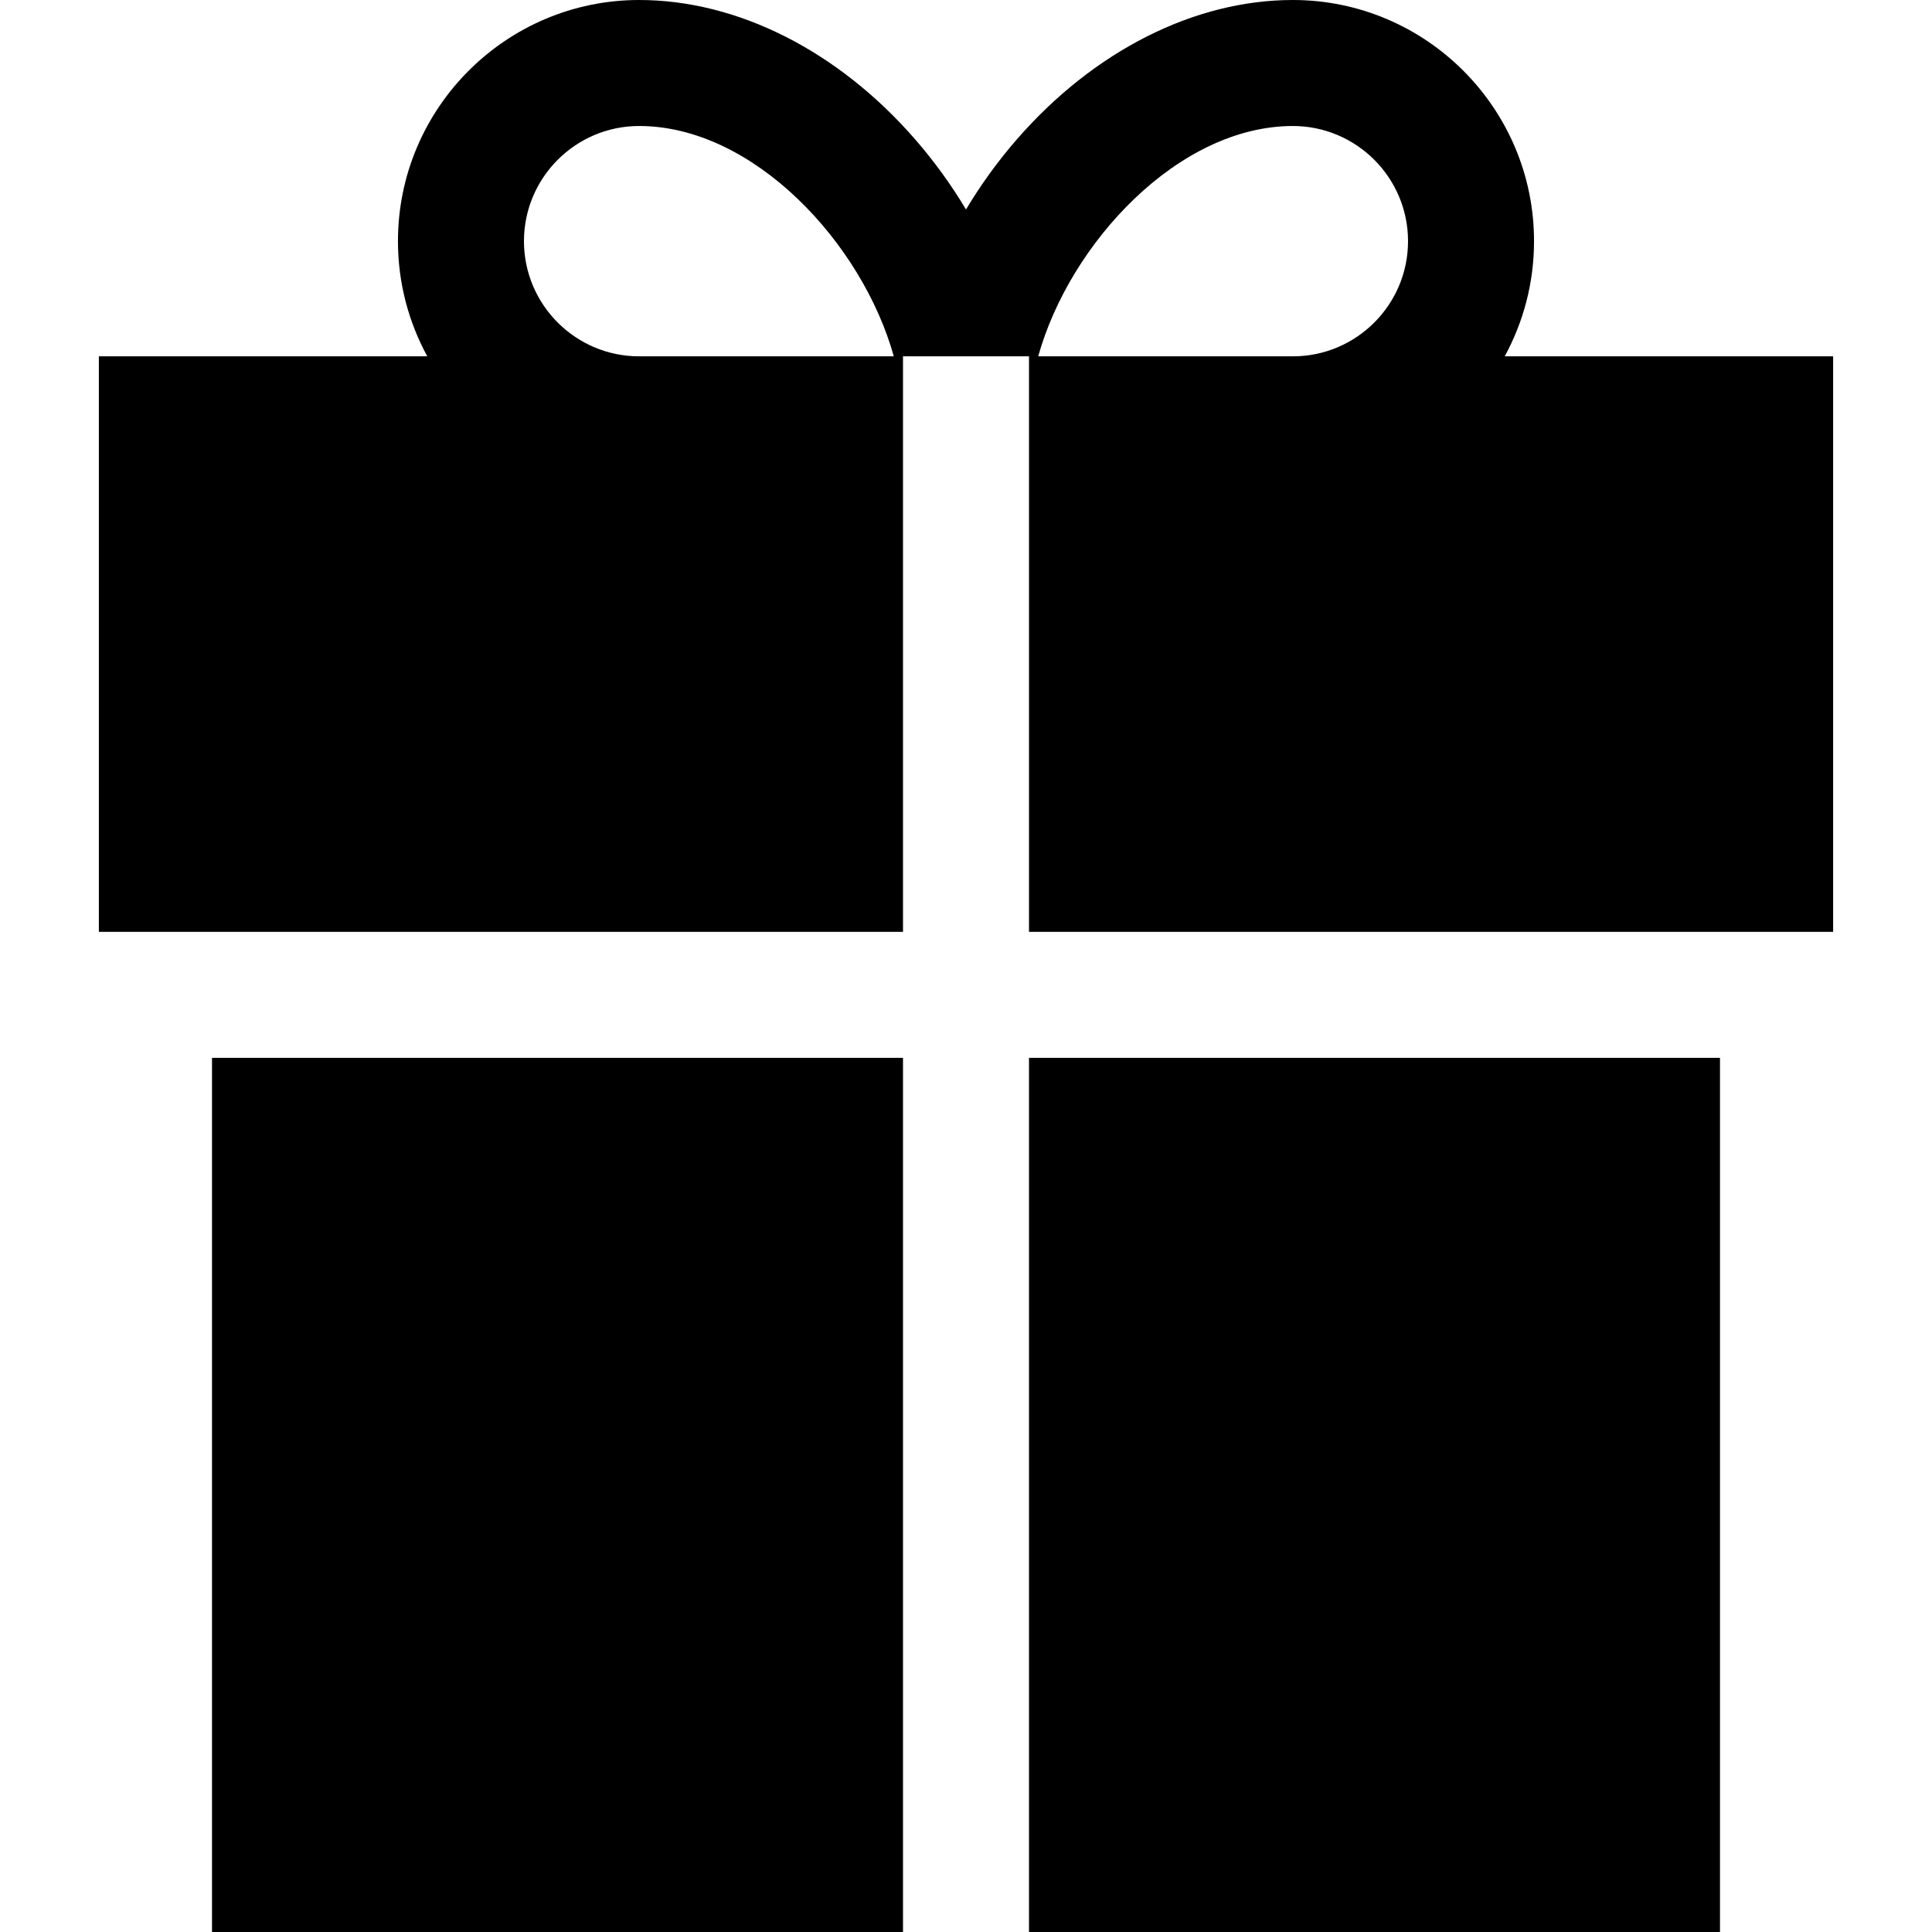
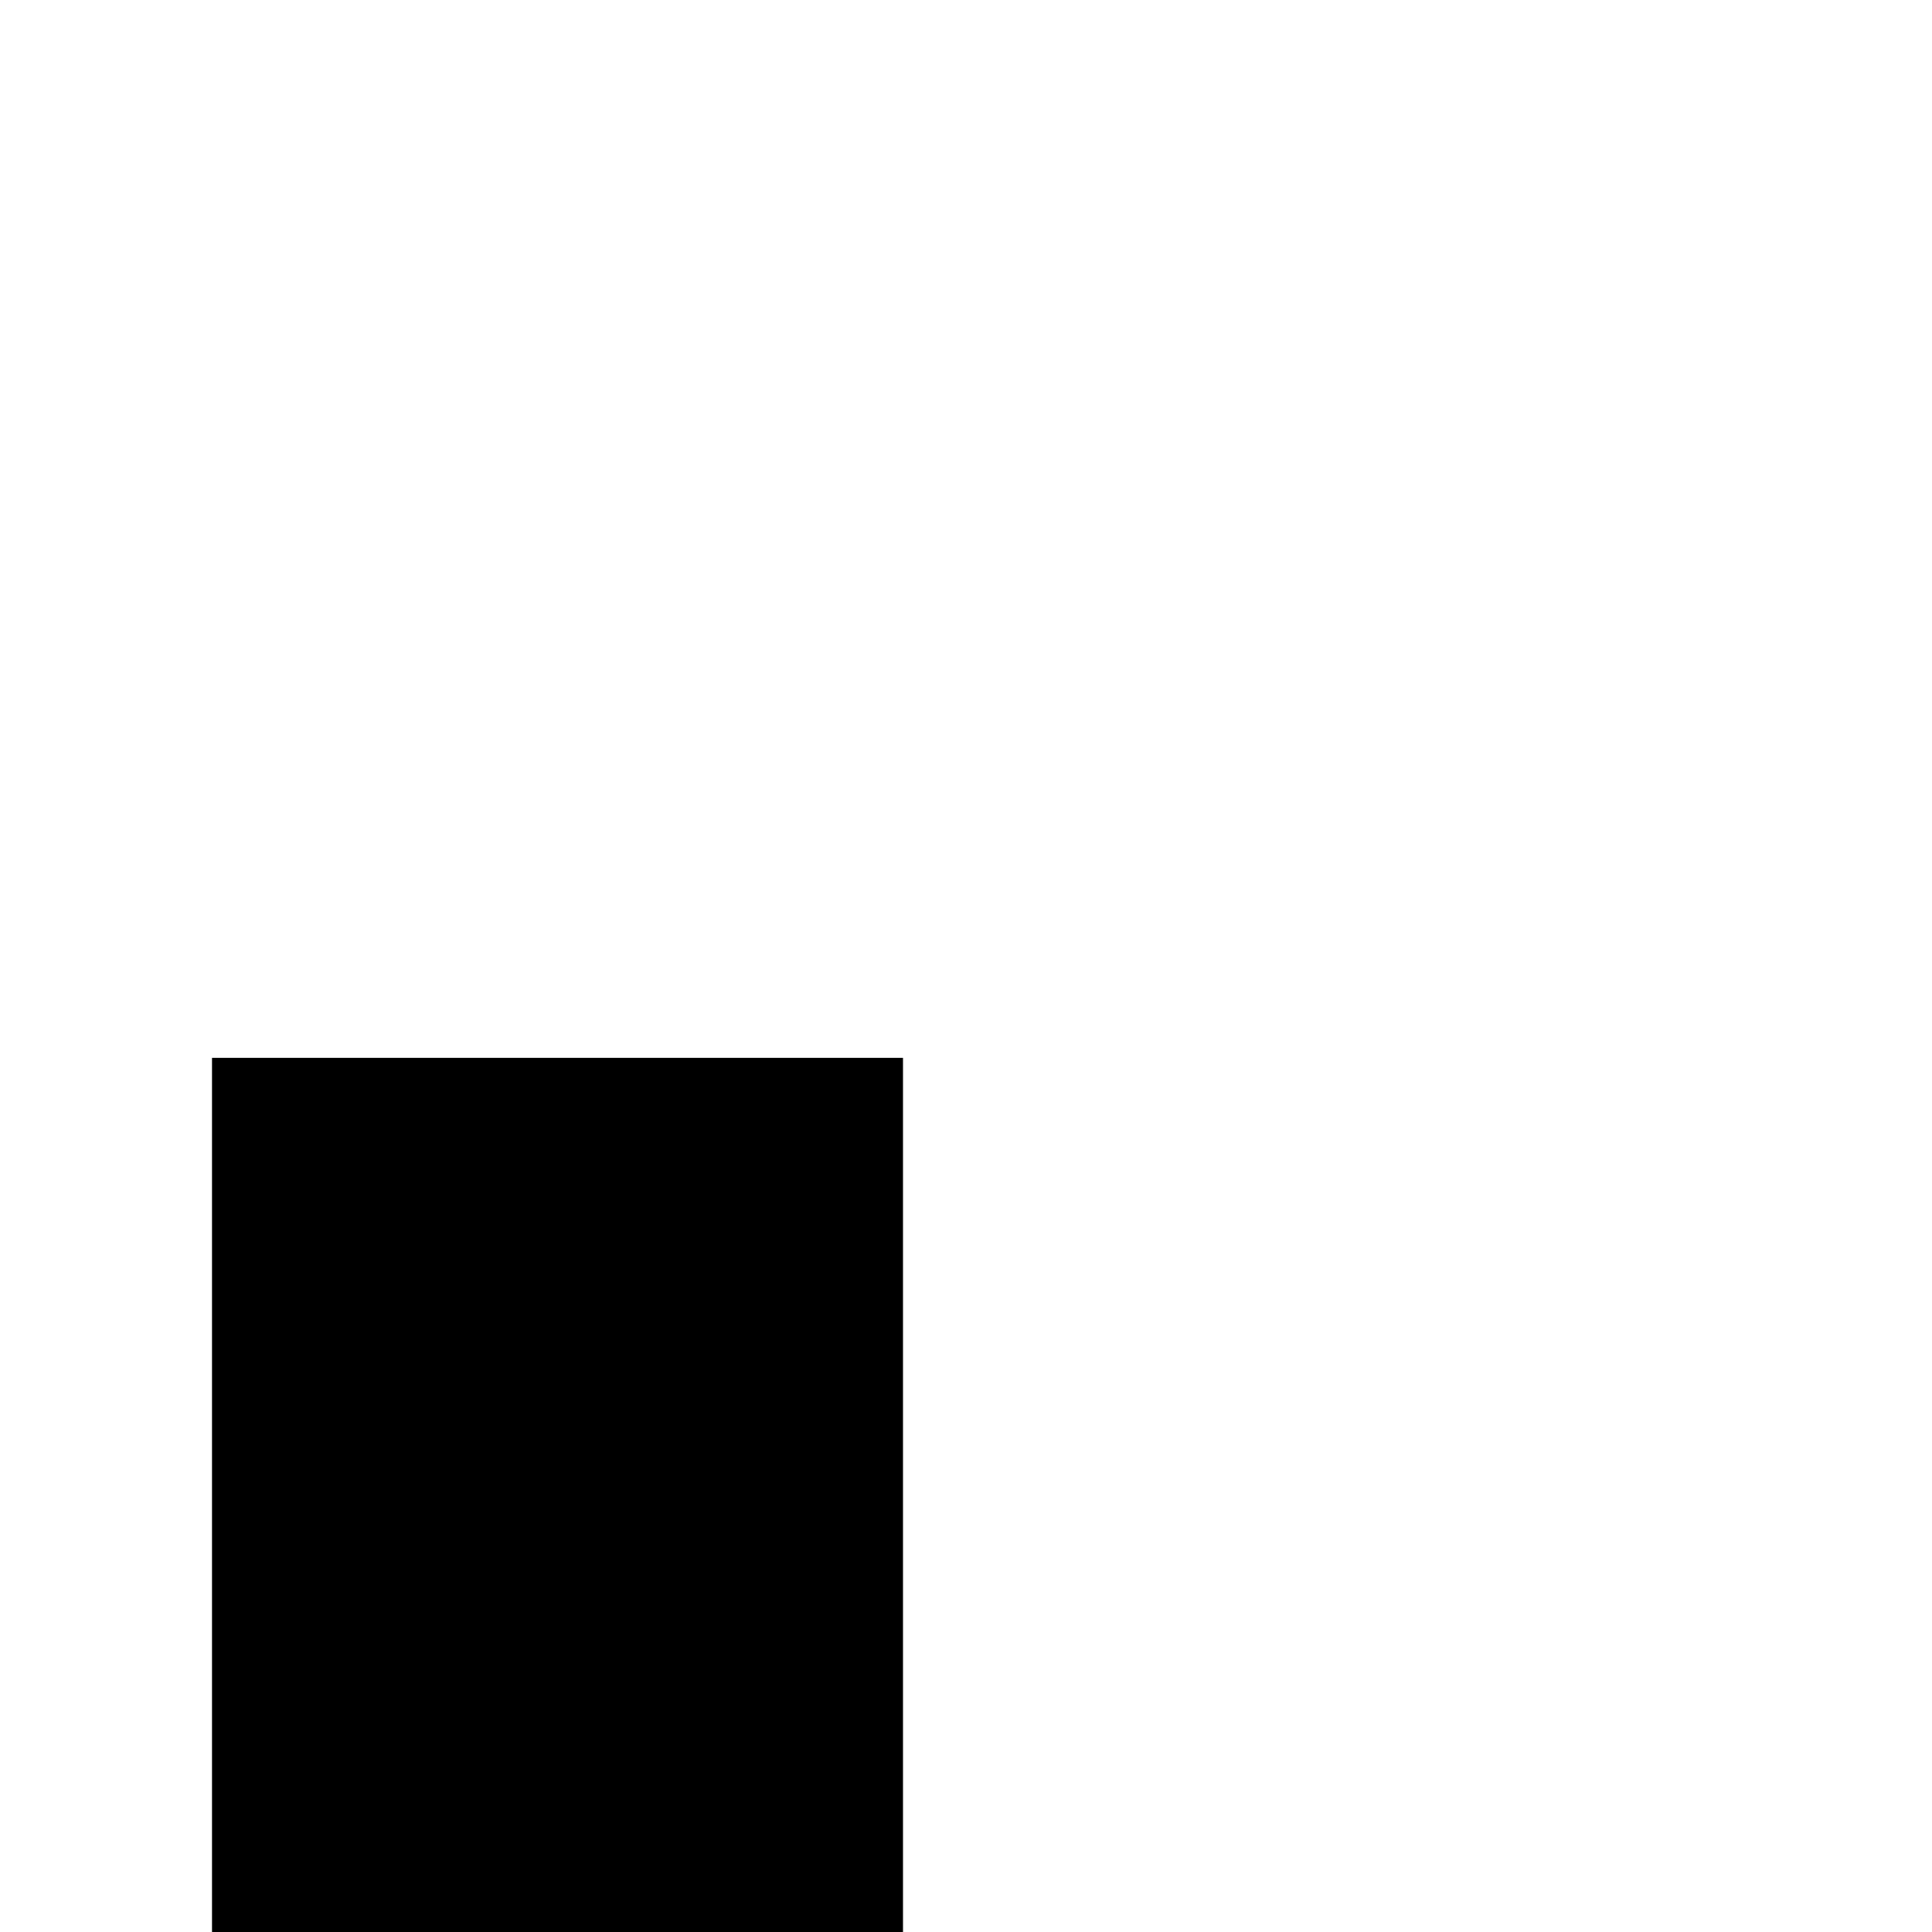
<svg xmlns="http://www.w3.org/2000/svg" fill="#000000" version="1.1" id="Layer_1" viewBox="0 0 512 512" xml:space="preserve">
  <g>
    <g>
-       <rect x="272.696" y="280.342" width="183.118" height="231.658" />
-     </g>
+       </g>
  </g>
  <g>
    <g>
      <rect x="56.186" y="280.342" width="183.118" height="231.658" />
    </g>
  </g>
  <g>
    <g>
-       <path d="M398.762,94.432c4.953-9.075,7.772-19.474,7.772-30.521C406.535,28.67,377.864,0,342.624,0    c-26.065,0-52.735,13.468-73.168,36.951c-5.057,5.811-9.561,12.056-13.456,18.56c-3.895-6.504-8.399-12.749-13.456-18.56    C222.111,13.468,195.442,0,169.376,0c-35.24,0-63.911,28.671-63.911,63.911c0,11.046,2.818,21.446,7.772,30.521H26.2v152.519    h213.104V94.432h33.391v152.519H485.8V94.432H398.762z M169.376,94.432c-16.828,0-30.52-13.692-30.52-30.521    c0-16.829,13.692-30.52,30.52-30.52c30.299,0,59.106,30.993,67.489,61.04H169.376z M342.624,94.432h-67.489    c8.383-30.048,37.19-61.04,67.489-61.04c16.828,0,30.52,13.692,30.52,30.52C373.143,80.741,359.452,94.432,342.624,94.432z" />
-     </g>
+       </g>
  </g>
</svg>